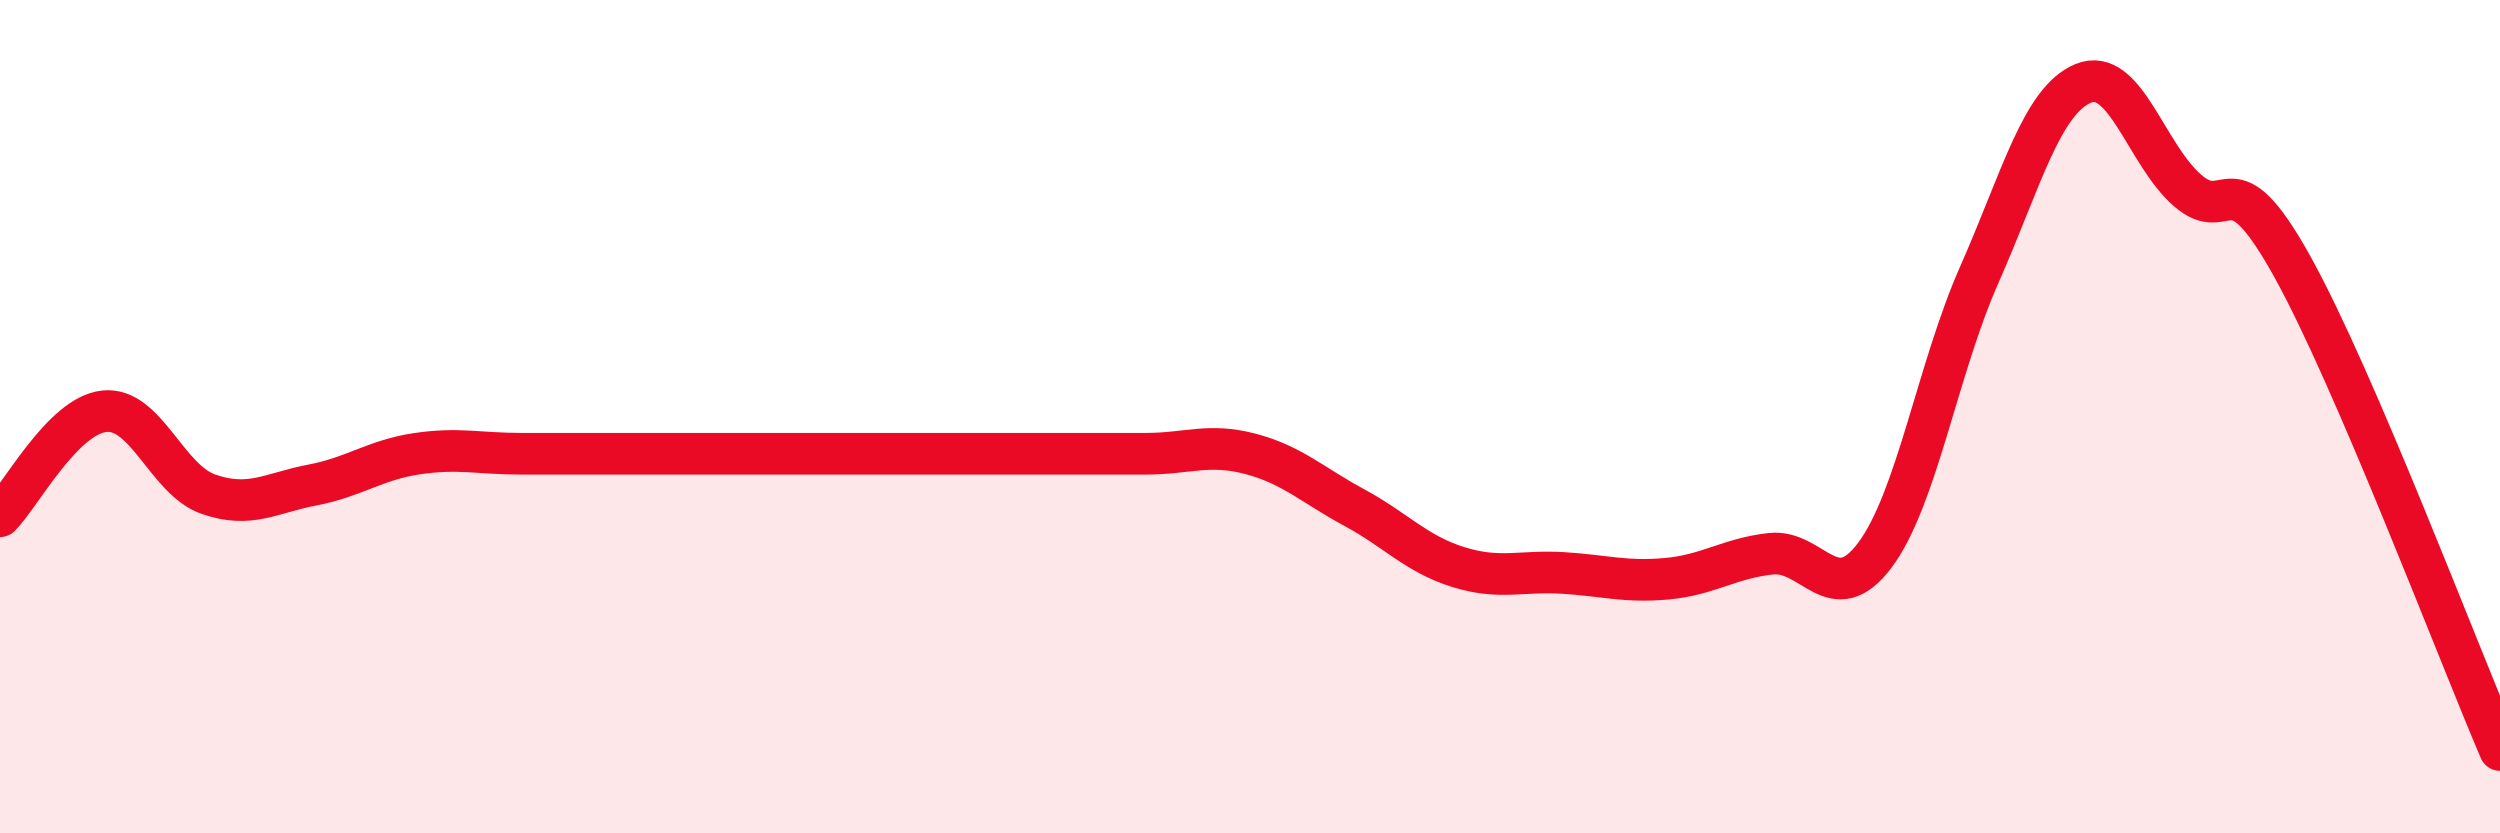
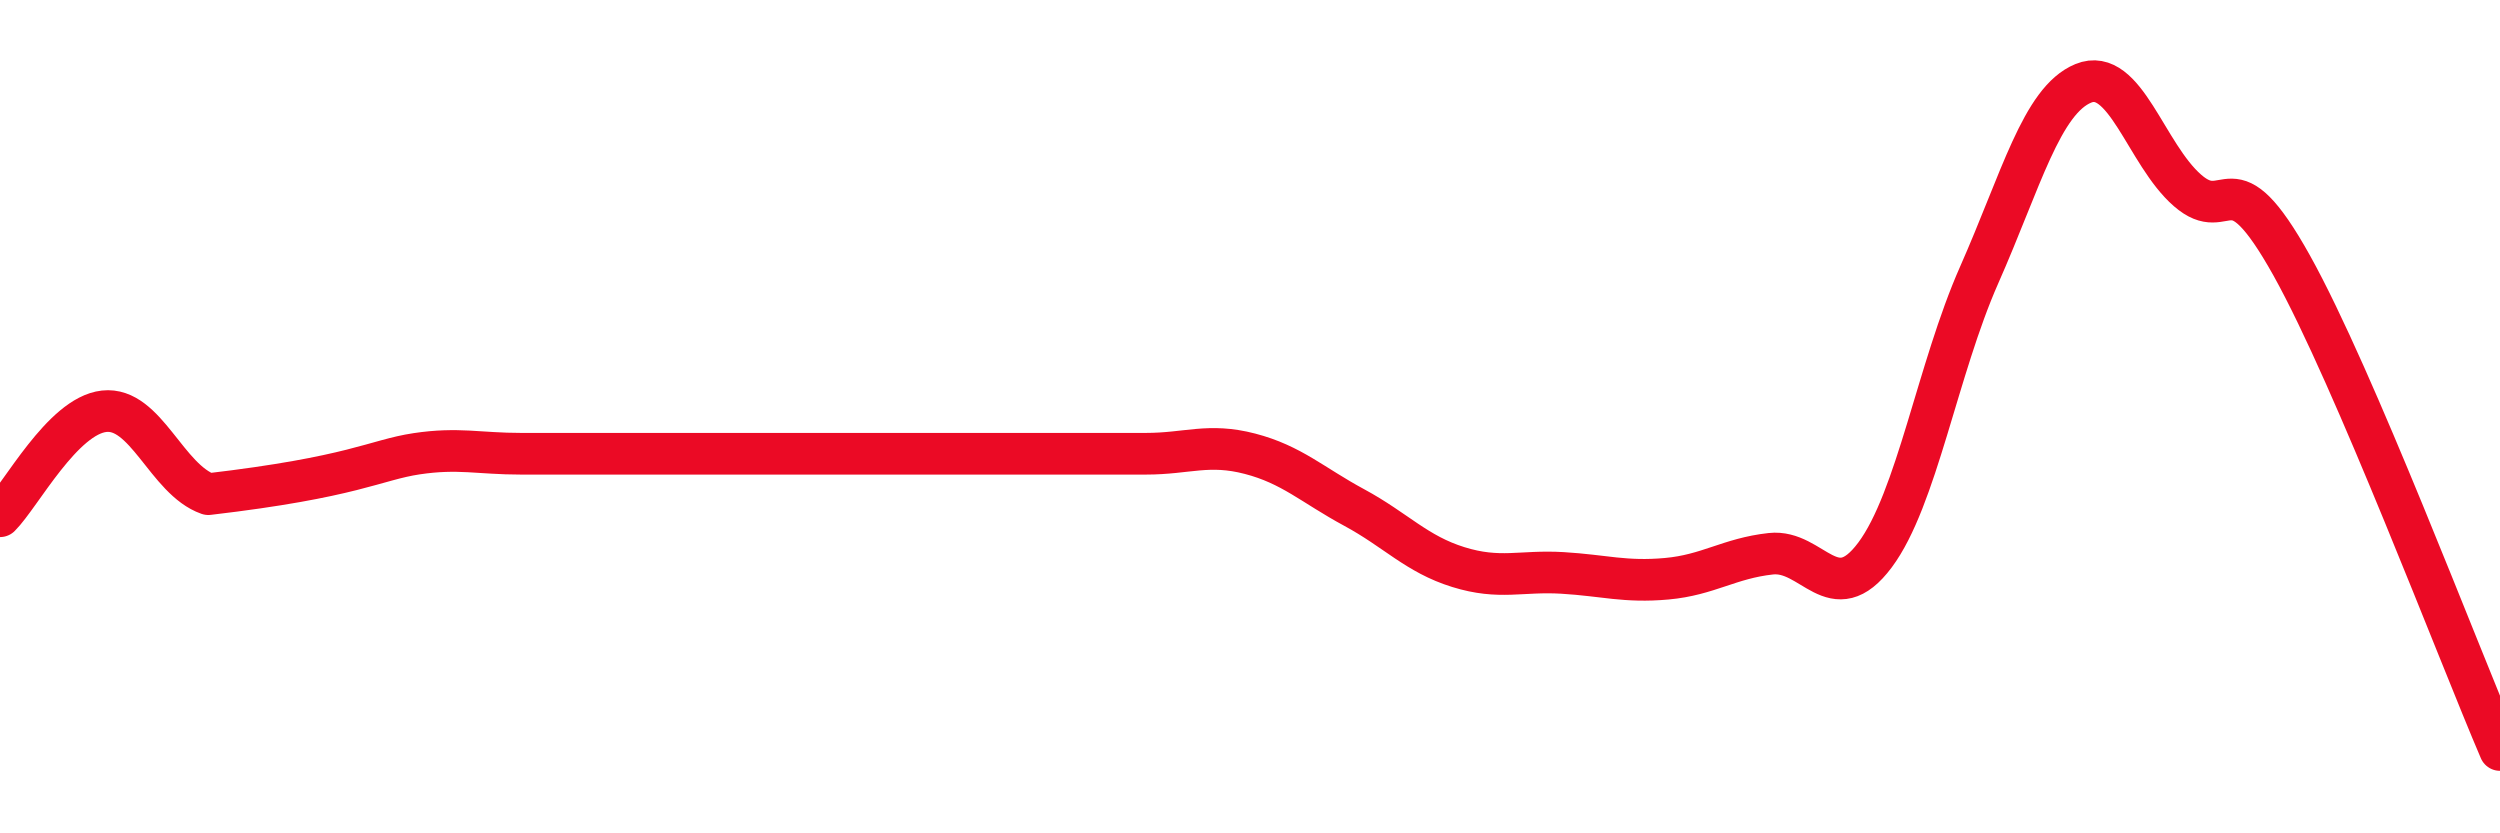
<svg xmlns="http://www.w3.org/2000/svg" width="60" height="20" viewBox="0 0 60 20">
-   <path d="M 0,12.39 C 0.5,11.89 1.5,9.98 2.5,9.87 C 3.5,9.76 4,11.51 5,11.86 C 6,12.21 6.5,11.83 7.5,11.64 C 8.5,11.45 9,11.04 10,10.89 C 11,10.74 11.5,10.89 12.5,10.89 C 13.5,10.89 14,10.89 15,10.89 C 16,10.89 16.5,10.89 17.5,10.89 C 18.5,10.89 19,10.89 20,10.89 C 21,10.89 21.5,10.89 22.5,10.89 C 23.5,10.89 24,10.89 25,10.89 C 26,10.89 26.5,10.89 27.5,10.89 C 28.5,10.89 29,10.63 30,10.89 C 31,11.15 31.5,11.64 32.5,12.18 C 33.5,12.72 34,13.3 35,13.61 C 36,13.92 36.5,13.69 37.5,13.75 C 38.5,13.81 39,13.98 40,13.89 C 41,13.8 41.5,13.4 42.5,13.29 C 43.5,13.18 44,14.66 45,13.32 C 46,11.98 46.5,8.86 47.5,6.6 C 48.5,4.34 49,2.41 50,2 C 51,1.59 51.5,3.7 52.5,4.57 C 53.5,5.44 53.5,3.68 55,6.37 C 56.5,9.06 59,15.67 60,18L60 20L0 20Z" fill="#EB0A25" opacity="0.1" stroke-linecap="round" stroke-linejoin="round" />
-   <path d="M 0,12.39 C 0.5,11.89 1.5,9.98 2.5,9.87 C 3.5,9.76 4,11.51 5,11.86 C 6,12.21 6.5,11.83 7.5,11.64 C 8.5,11.45 9,11.04 10,10.89 C 11,10.74 11.5,10.89 12.5,10.89 C 13.5,10.89 14,10.89 15,10.89 C 16,10.89 16.5,10.89 17.5,10.89 C 18.5,10.89 19,10.89 20,10.89 C 21,10.89 21.5,10.89 22.5,10.89 C 23.5,10.89 24,10.89 25,10.89 C 26,10.89 26.5,10.89 27.5,10.89 C 28.5,10.89 29,10.63 30,10.89 C 31,11.15 31.5,11.64 32.5,12.18 C 33.5,12.72 34,13.3 35,13.61 C 36,13.92 36.5,13.69 37.5,13.75 C 38.5,13.81 39,13.98 40,13.89 C 41,13.8 41.5,13.4 42.5,13.29 C 43.5,13.18 44,14.66 45,13.32 C 46,11.98 46.5,8.86 47.5,6.6 C 48.5,4.34 49,2.41 50,2 C 51,1.59 51.5,3.7 52.5,4.57 C 53.5,5.44 53.5,3.68 55,6.37 C 56.5,9.06 59,15.67 60,18" stroke="#EB0A25" stroke-width="1" fill="none" stroke-linecap="round" stroke-linejoin="round" />
+   <path d="M 0,12.39 C 0.5,11.89 1.5,9.98 2.5,9.87 C 3.5,9.76 4,11.51 5,11.86 C 8.5,11.45 9,11.04 10,10.89 C 11,10.74 11.5,10.89 12.5,10.89 C 13.5,10.89 14,10.89 15,10.89 C 16,10.89 16.5,10.89 17.5,10.89 C 18.5,10.89 19,10.89 20,10.89 C 21,10.89 21.5,10.89 22.5,10.89 C 23.5,10.89 24,10.89 25,10.89 C 26,10.89 26.5,10.89 27.5,10.89 C 28.5,10.89 29,10.63 30,10.89 C 31,11.15 31.5,11.64 32.5,12.18 C 33.5,12.72 34,13.3 35,13.61 C 36,13.92 36.5,13.69 37.5,13.75 C 38.5,13.81 39,13.98 40,13.89 C 41,13.8 41.5,13.4 42.5,13.29 C 43.5,13.18 44,14.66 45,13.32 C 46,11.98 46.5,8.86 47.5,6.6 C 48.5,4.34 49,2.41 50,2 C 51,1.59 51.5,3.7 52.5,4.57 C 53.5,5.44 53.5,3.68 55,6.37 C 56.5,9.06 59,15.67 60,18" stroke="#EB0A25" stroke-width="1" fill="none" stroke-linecap="round" stroke-linejoin="round" />
</svg>